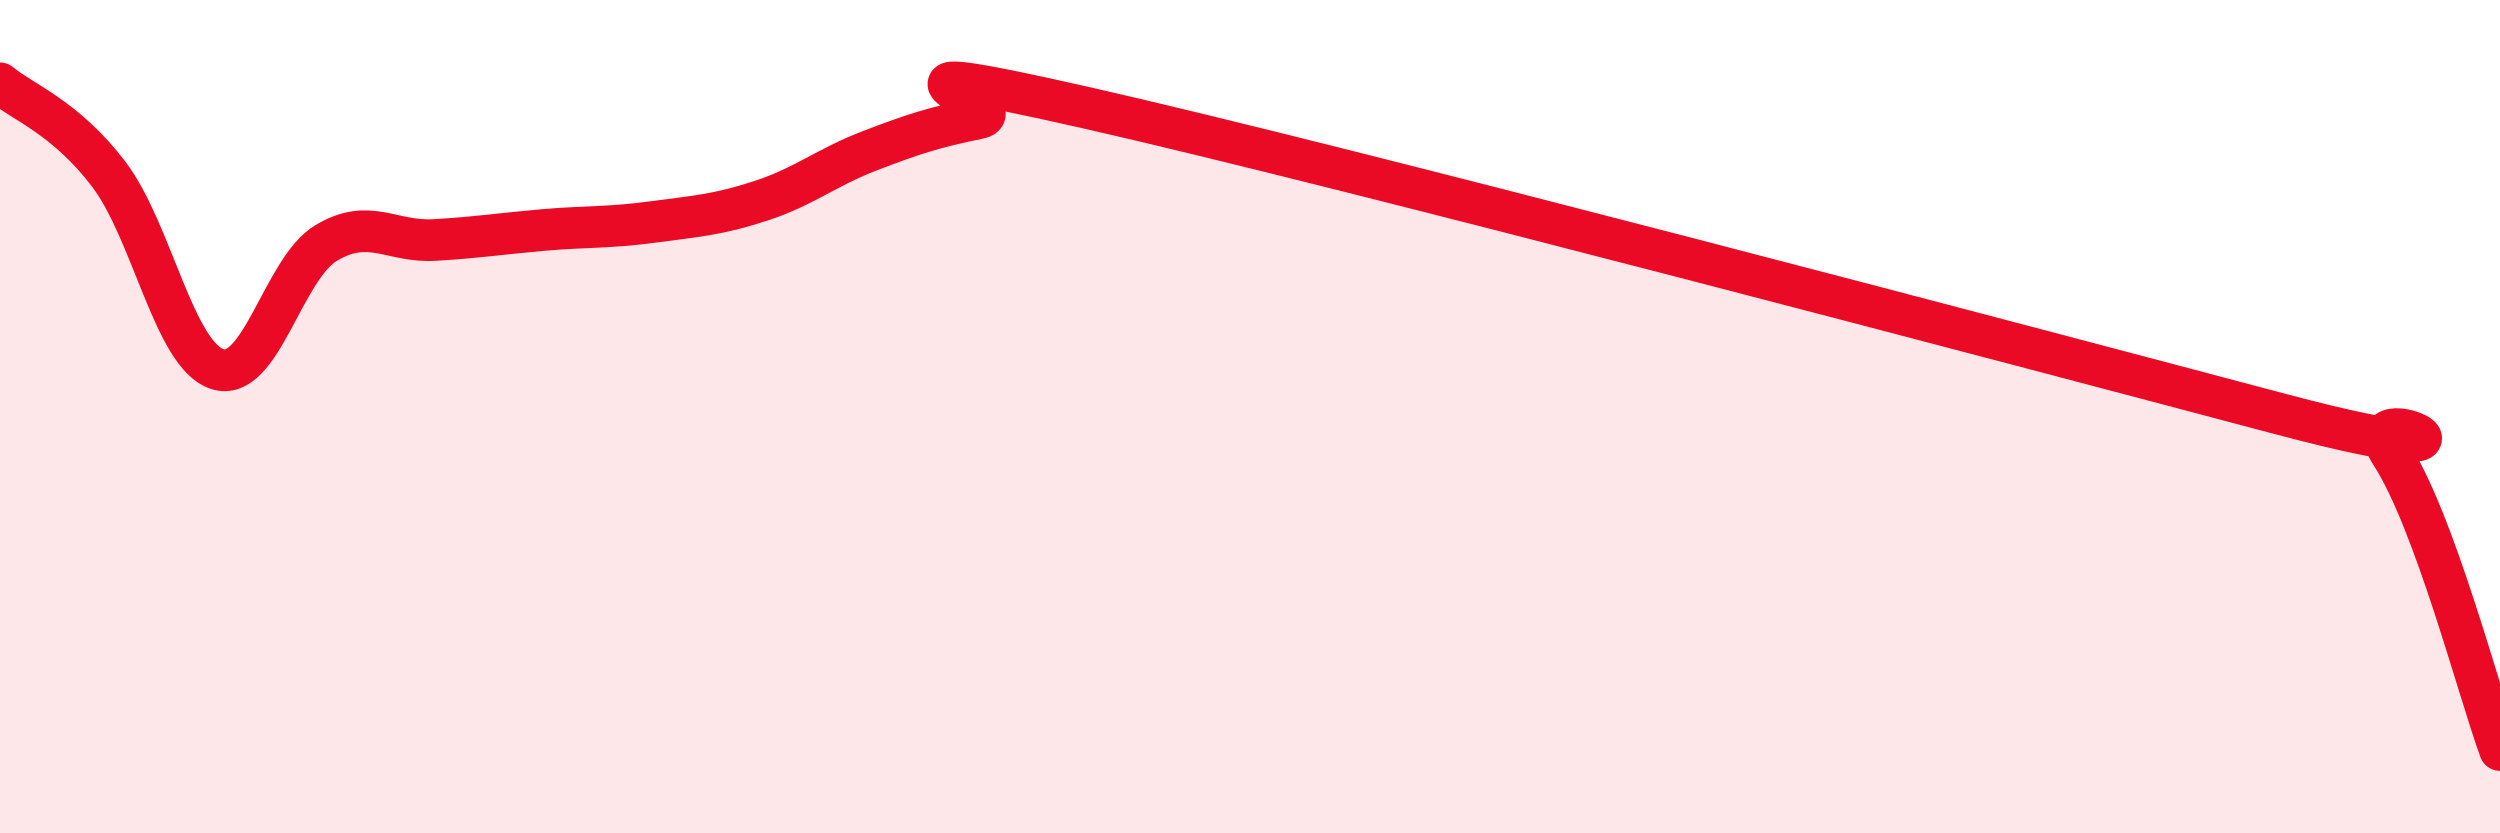
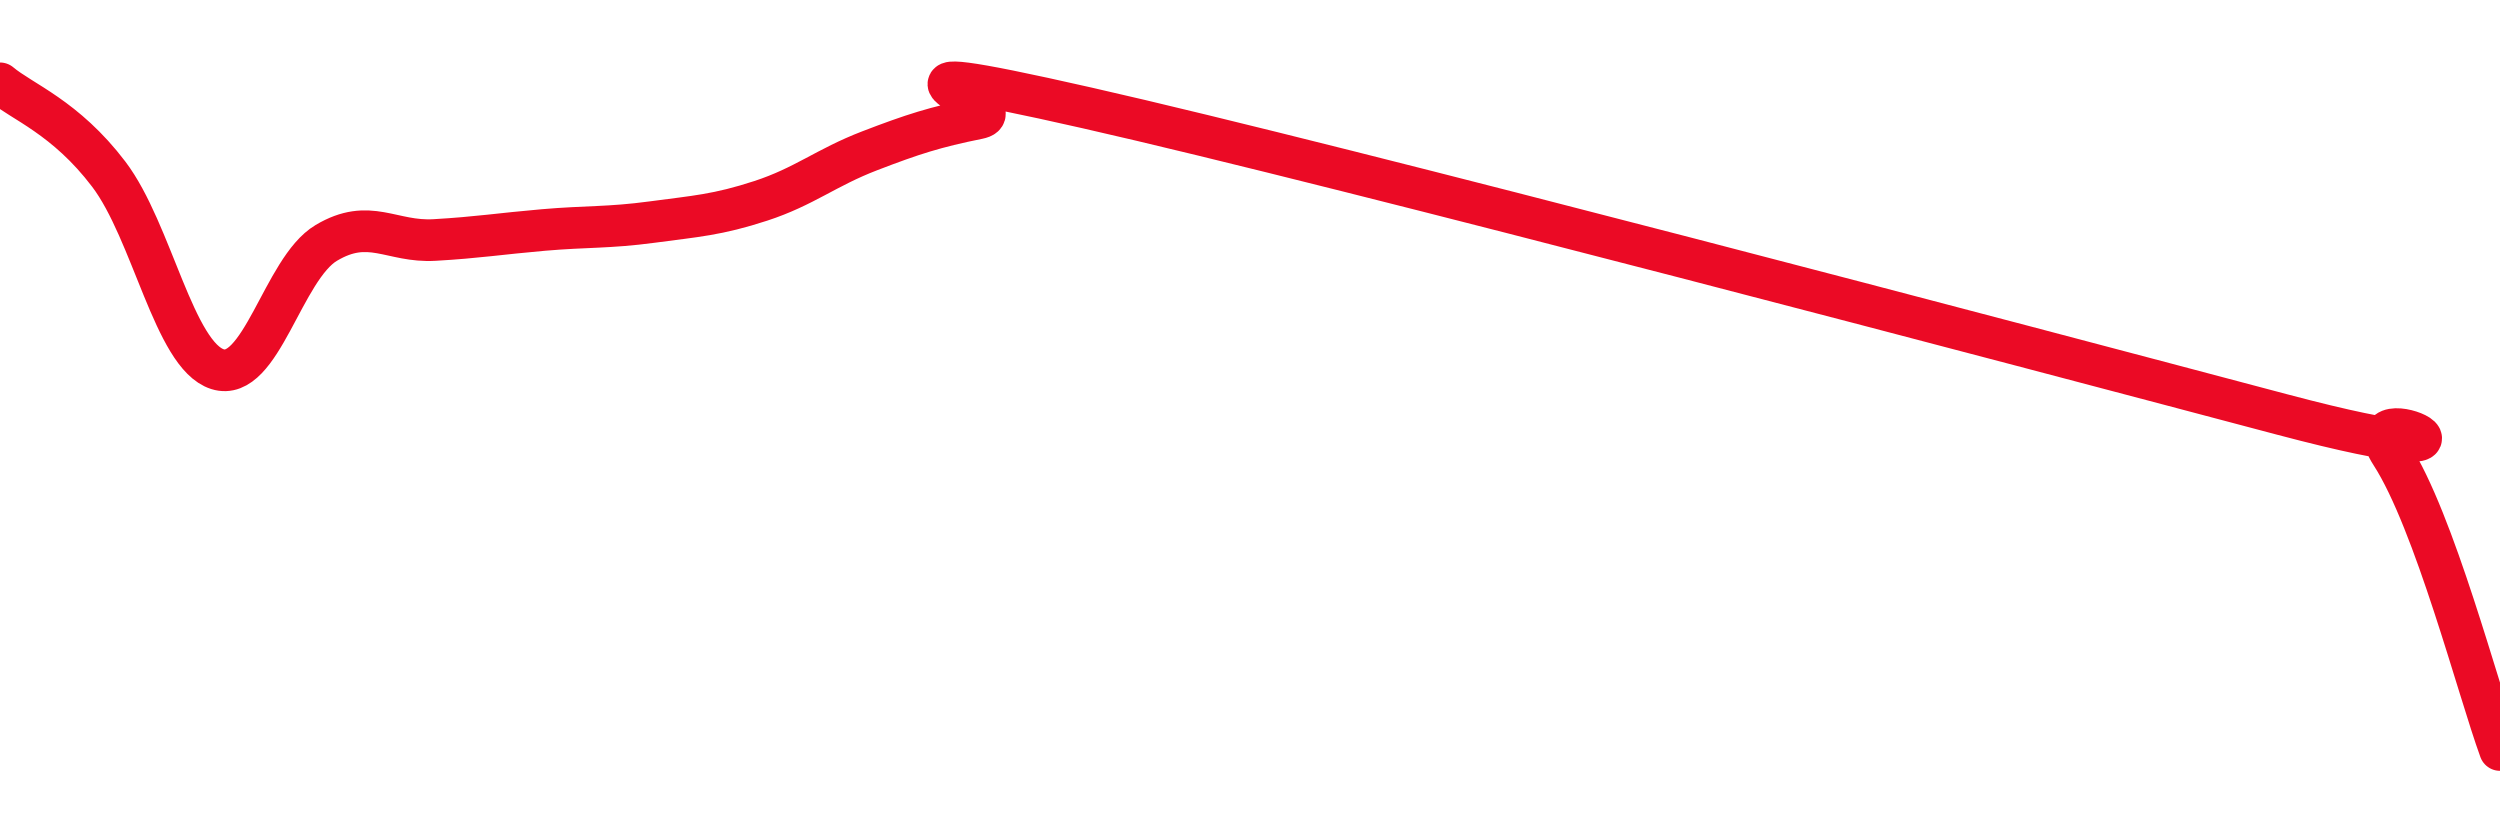
<svg xmlns="http://www.w3.org/2000/svg" width="60" height="20" viewBox="0 0 60 20">
-   <path d="M 0,2 C 0.52,2.44 1.57,2.81 2.61,4.18 C 3.65,5.55 4.18,8.53 5.22,8.86 C 6.26,9.19 6.79,6.45 7.83,5.83 C 8.87,5.21 9.39,5.82 10.43,5.76 C 11.47,5.7 12,5.61 13.04,5.52 C 14.08,5.43 14.61,5.47 15.65,5.33 C 16.69,5.19 17.22,5.16 18.26,4.82 C 19.3,4.48 19.83,4.02 20.87,3.62 C 21.91,3.22 22.44,3.05 23.48,2.84 C 24.52,2.63 19.83,1.17 26.09,2.59 C 32.35,4.01 48.52,8.29 54.78,9.95 C 61.04,11.61 56.35,9.29 57.39,10.9 C 58.43,12.51 59.48,16.58 60,18L60 20L0 20Z" fill="#EB0A25" opacity="0.1" stroke-linecap="round" stroke-linejoin="round" />
  <path d="M 0,2 C 0.52,2.44 1.57,2.81 2.61,4.18 C 3.65,5.55 4.18,8.53 5.22,8.86 C 6.26,9.19 6.79,6.45 7.83,5.83 C 8.87,5.21 9.39,5.82 10.43,5.76 C 11.47,5.7 12,5.61 13.04,5.52 C 14.08,5.43 14.61,5.47 15.65,5.33 C 16.69,5.19 17.22,5.16 18.26,4.82 C 19.3,4.48 19.83,4.02 20.87,3.62 C 21.91,3.22 22.44,3.05 23.48,2.84 C 24.52,2.63 19.83,1.17 26.09,2.59 C 32.35,4.01 48.52,8.29 54.78,9.95 C 61.04,11.61 56.35,9.29 57.39,10.9 C 58.43,12.51 59.48,16.58 60,18" stroke="#EB0A25" stroke-width="1" fill="none" stroke-linecap="round" stroke-linejoin="round" />
</svg>